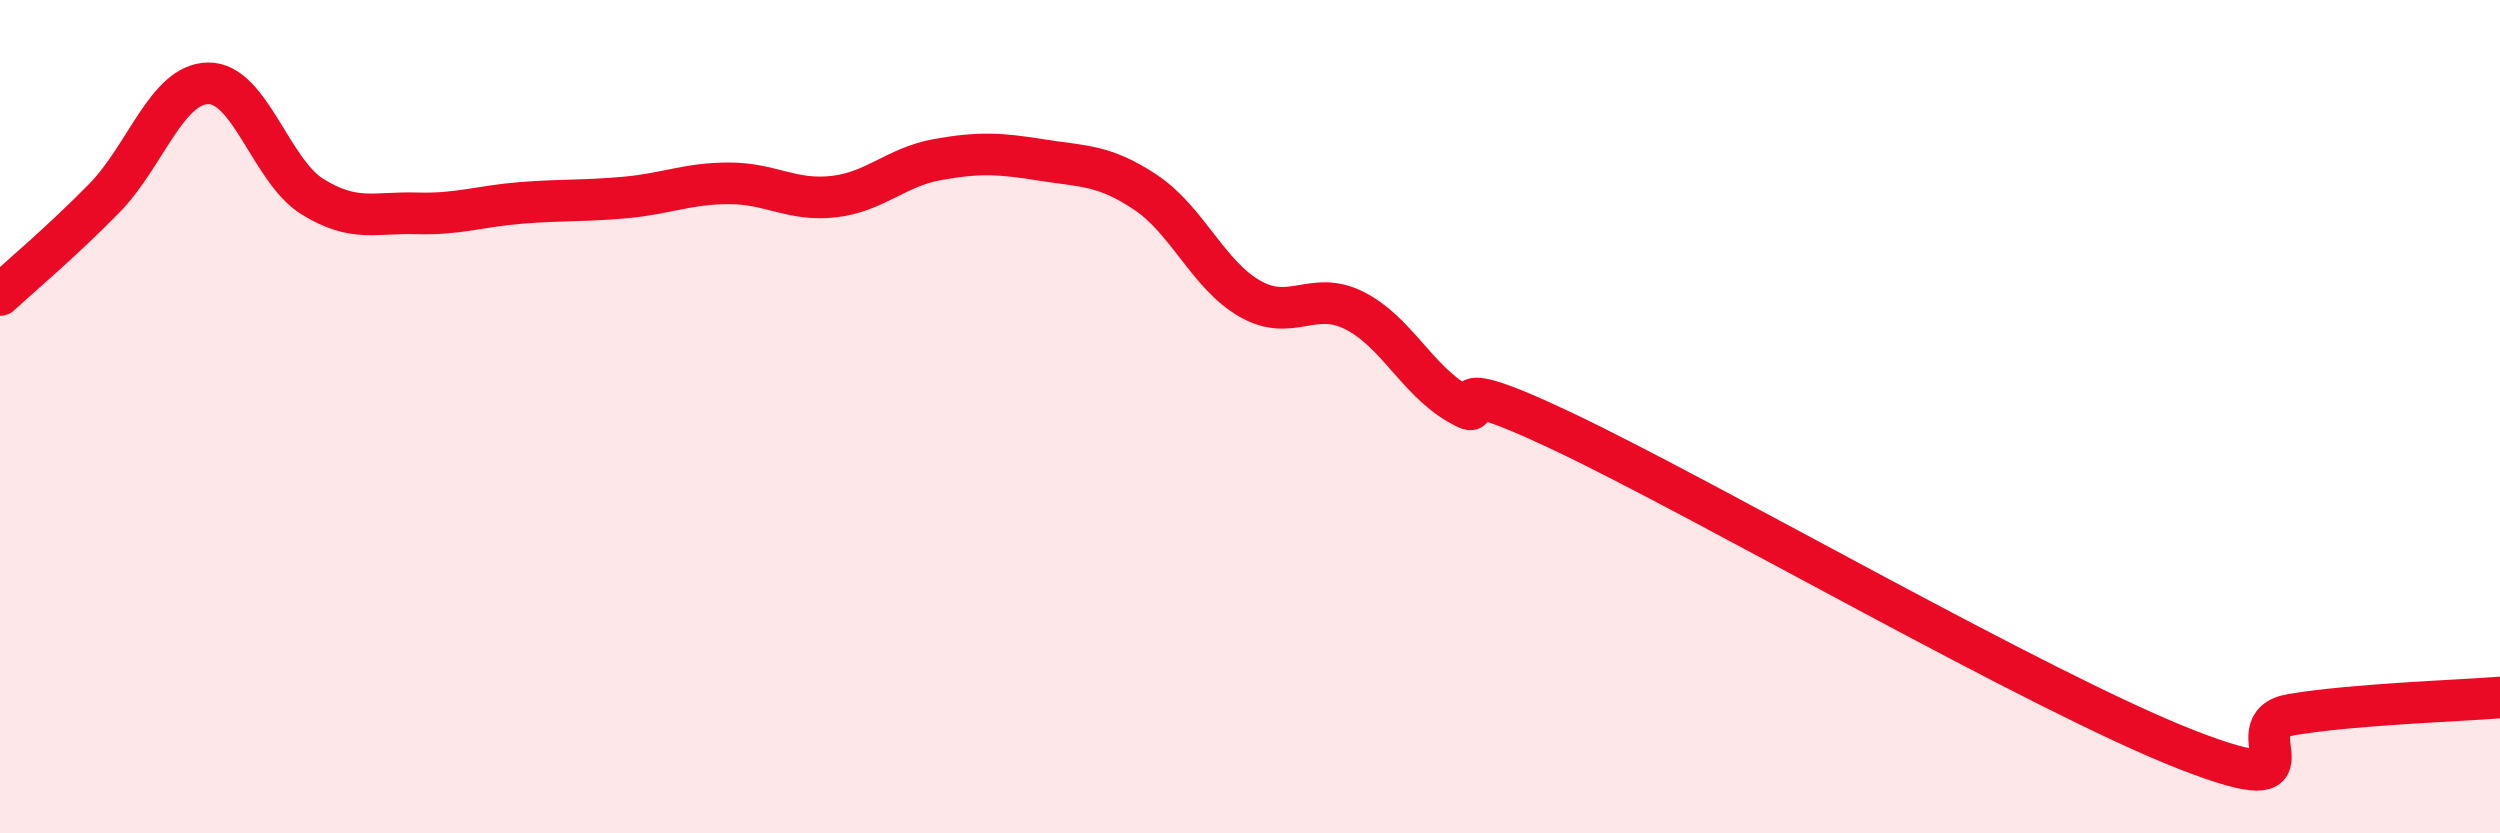
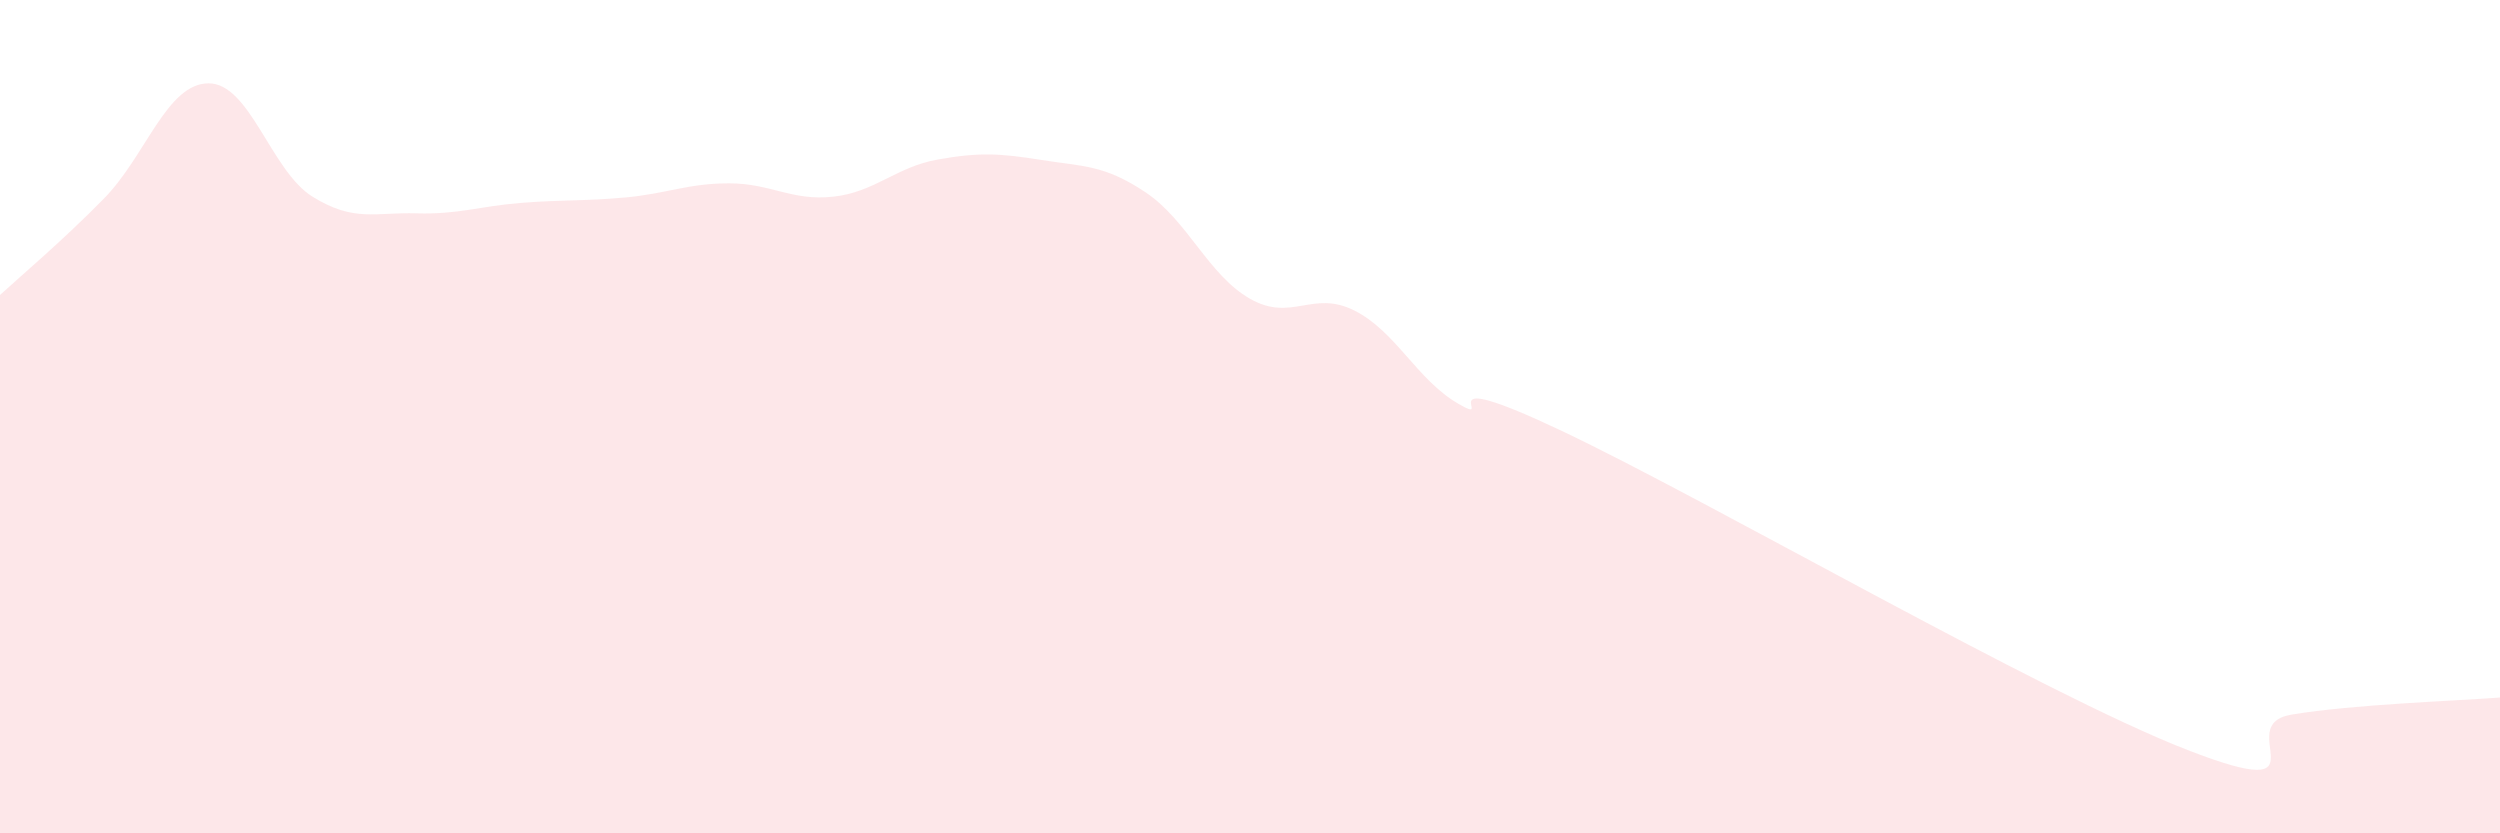
<svg xmlns="http://www.w3.org/2000/svg" width="60" height="20" viewBox="0 0 60 20">
  <path d="M 0,7.08 C 0.5,6.62 1.5,5.78 2.5,4.76 C 3.5,3.74 4,2.01 5,2 C 6,1.99 6.5,4.1 7.5,4.72 C 8.5,5.34 9,5.09 10,5.12 C 11,5.15 11.5,4.95 12.5,4.87 C 13.5,4.79 14,4.83 15,4.74 C 16,4.65 16.5,4.4 17.5,4.4 C 18.5,4.4 19,4.83 20,4.72 C 21,4.61 21.5,4.01 22.5,3.83 C 23.5,3.65 24,3.68 25,3.84 C 26,4 26.5,3.95 27.5,4.62 C 28.5,5.29 29,6.6 30,7.17 C 31,7.74 31.5,6.95 32.5,7.45 C 33.5,7.95 34,9.11 35,9.69 C 36,10.27 34,8.69 37.5,10.35 C 41,12.01 49,16.64 52.5,18 C 56,19.36 53.5,17.4 55,17.15 C 56.5,16.9 59,16.82 60,16.74L60 20L0 20Z" fill="#EB0A25" opacity="0.1" stroke-linecap="round" stroke-linejoin="round" />
-   <path d="M 0,7.08 C 0.5,6.62 1.5,5.78 2.5,4.76 C 3.5,3.74 4,2.01 5,2 C 6,1.99 6.5,4.1 7.5,4.72 C 8.5,5.34 9,5.09 10,5.12 C 11,5.15 11.5,4.95 12.5,4.87 C 13.5,4.79 14,4.83 15,4.74 C 16,4.65 16.5,4.4 17.5,4.4 C 18.5,4.4 19,4.83 20,4.72 C 21,4.61 21.5,4.01 22.5,3.83 C 23.5,3.65 24,3.68 25,3.84 C 26,4 26.5,3.95 27.5,4.62 C 28.5,5.29 29,6.6 30,7.17 C 31,7.74 31.5,6.95 32.5,7.45 C 33.5,7.95 34,9.11 35,9.69 C 36,10.27 34,8.69 37.5,10.35 C 41,12.01 49,16.64 52.5,18 C 56,19.36 53.5,17.4 55,17.15 C 56.5,16.9 59,16.82 60,16.74" stroke="#EB0A25" stroke-width="1" fill="none" stroke-linecap="round" stroke-linejoin="round" />
</svg>